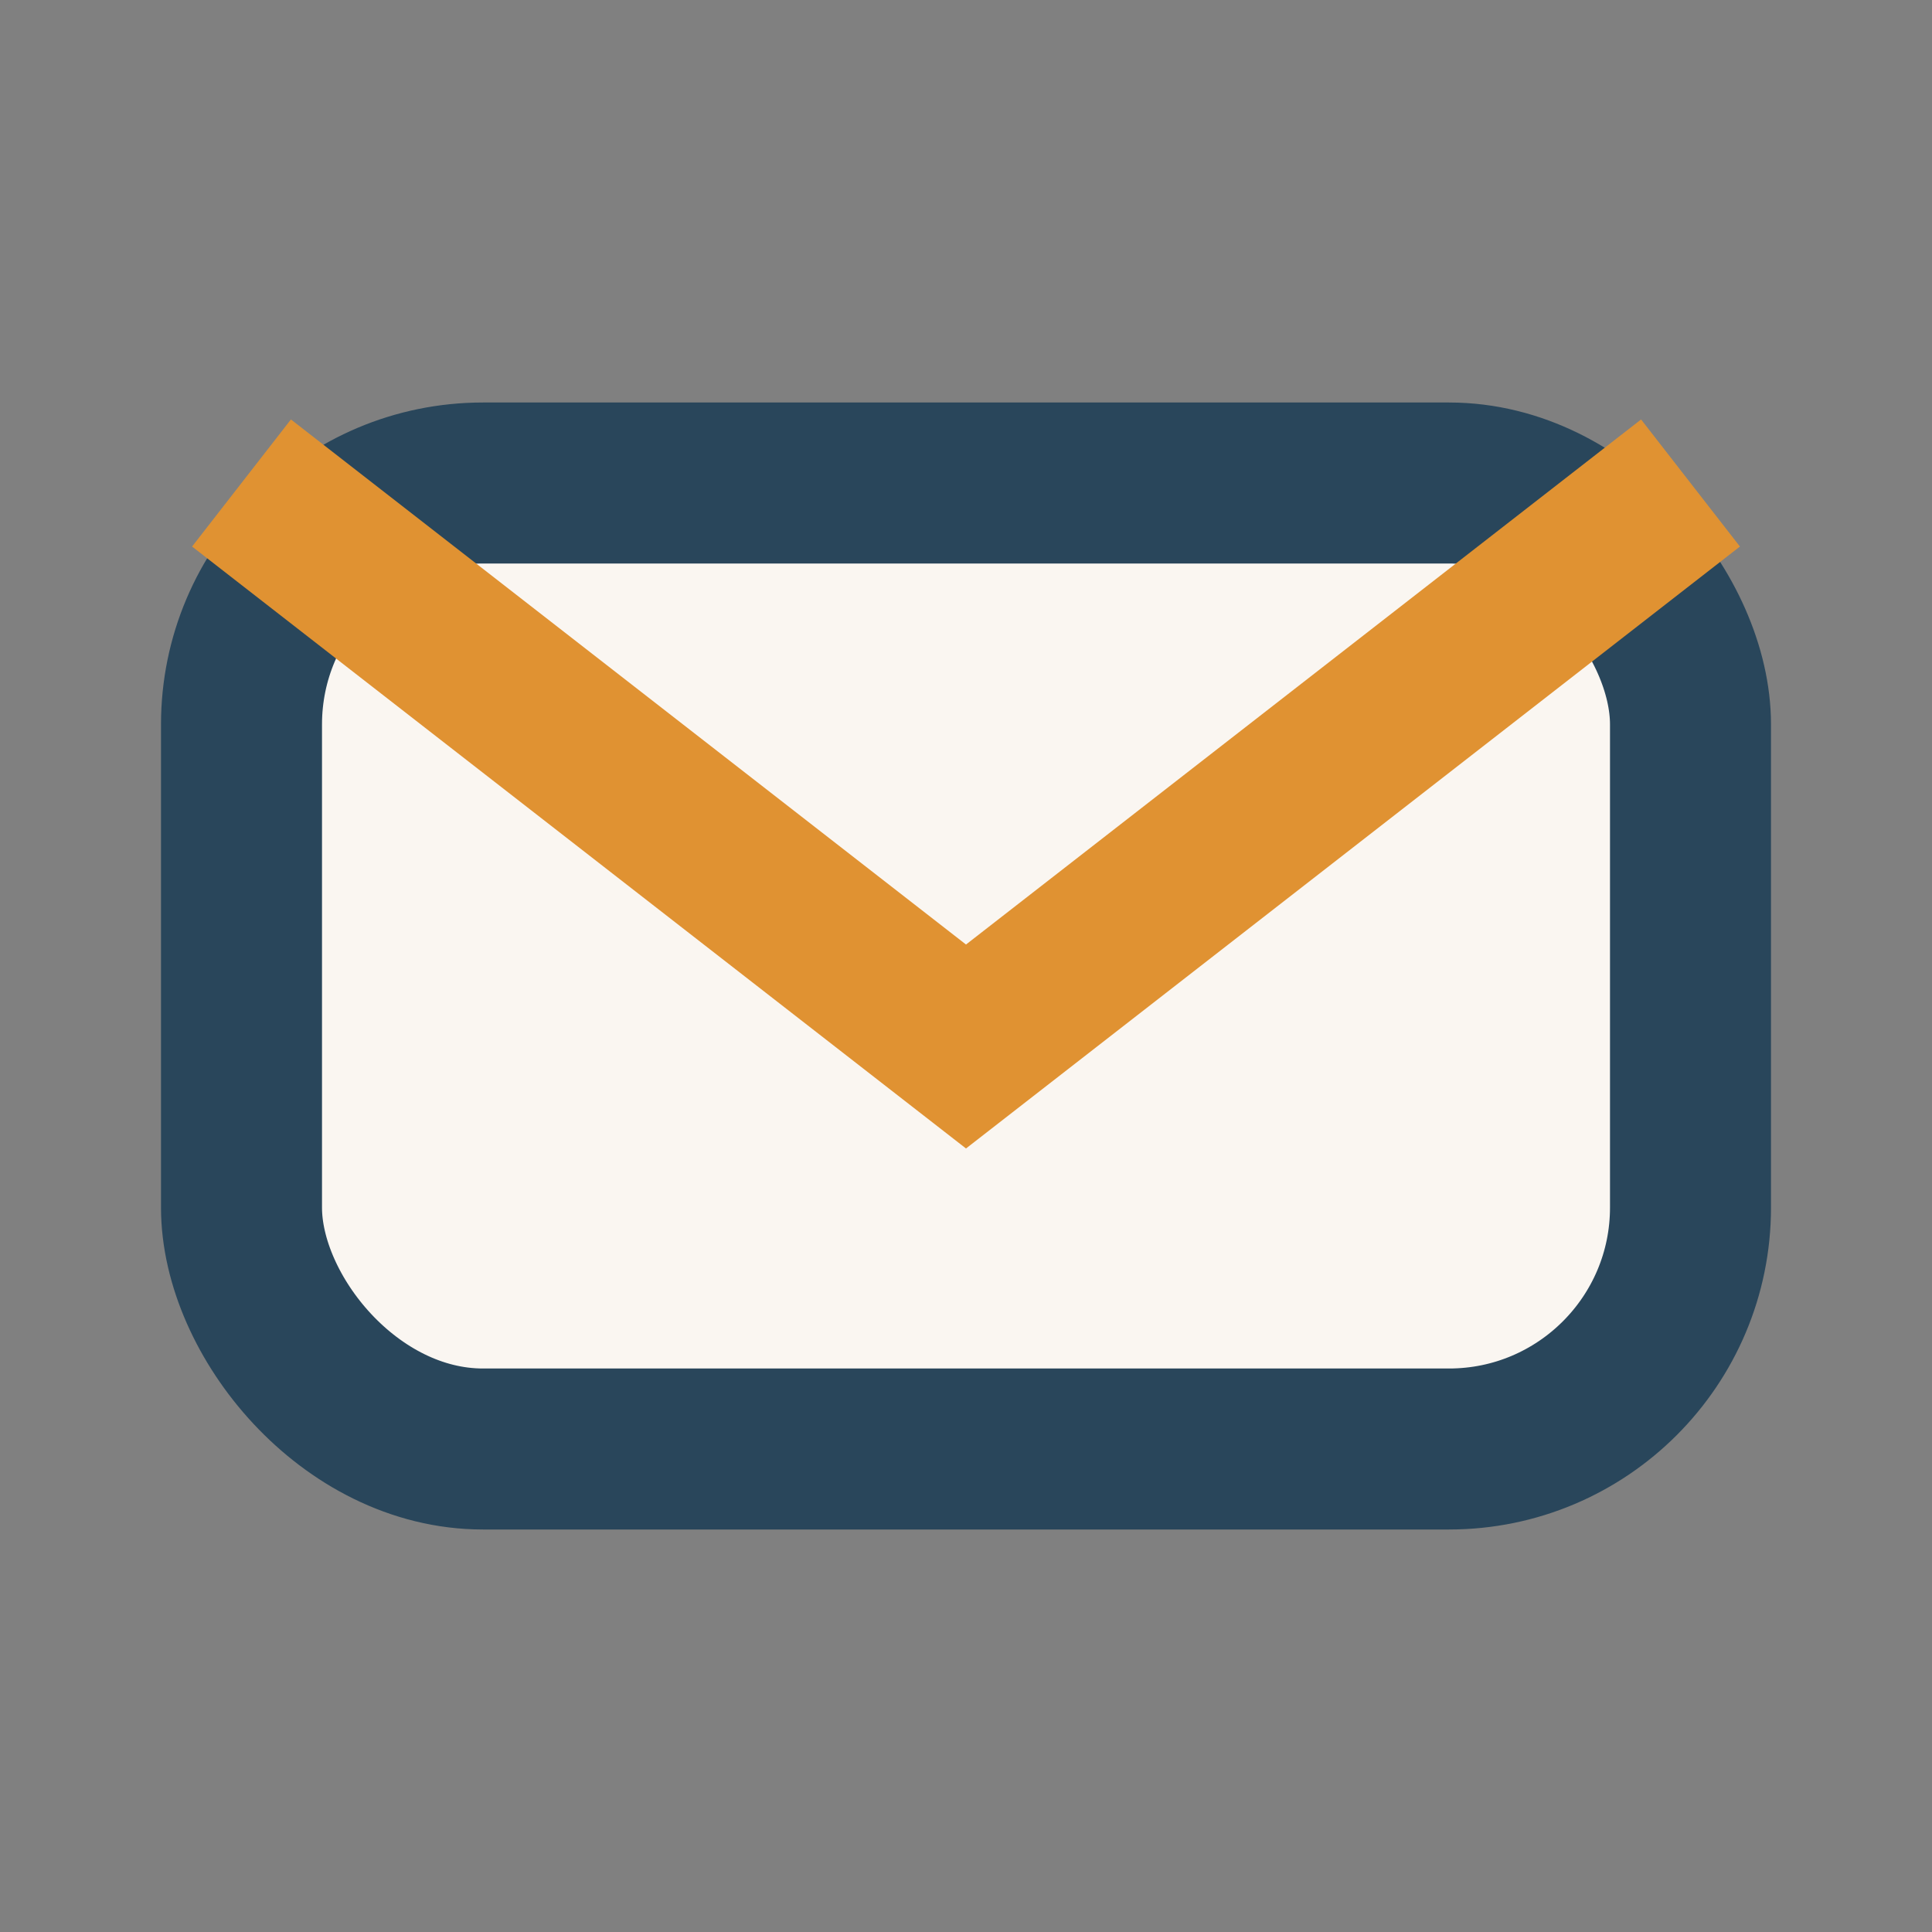
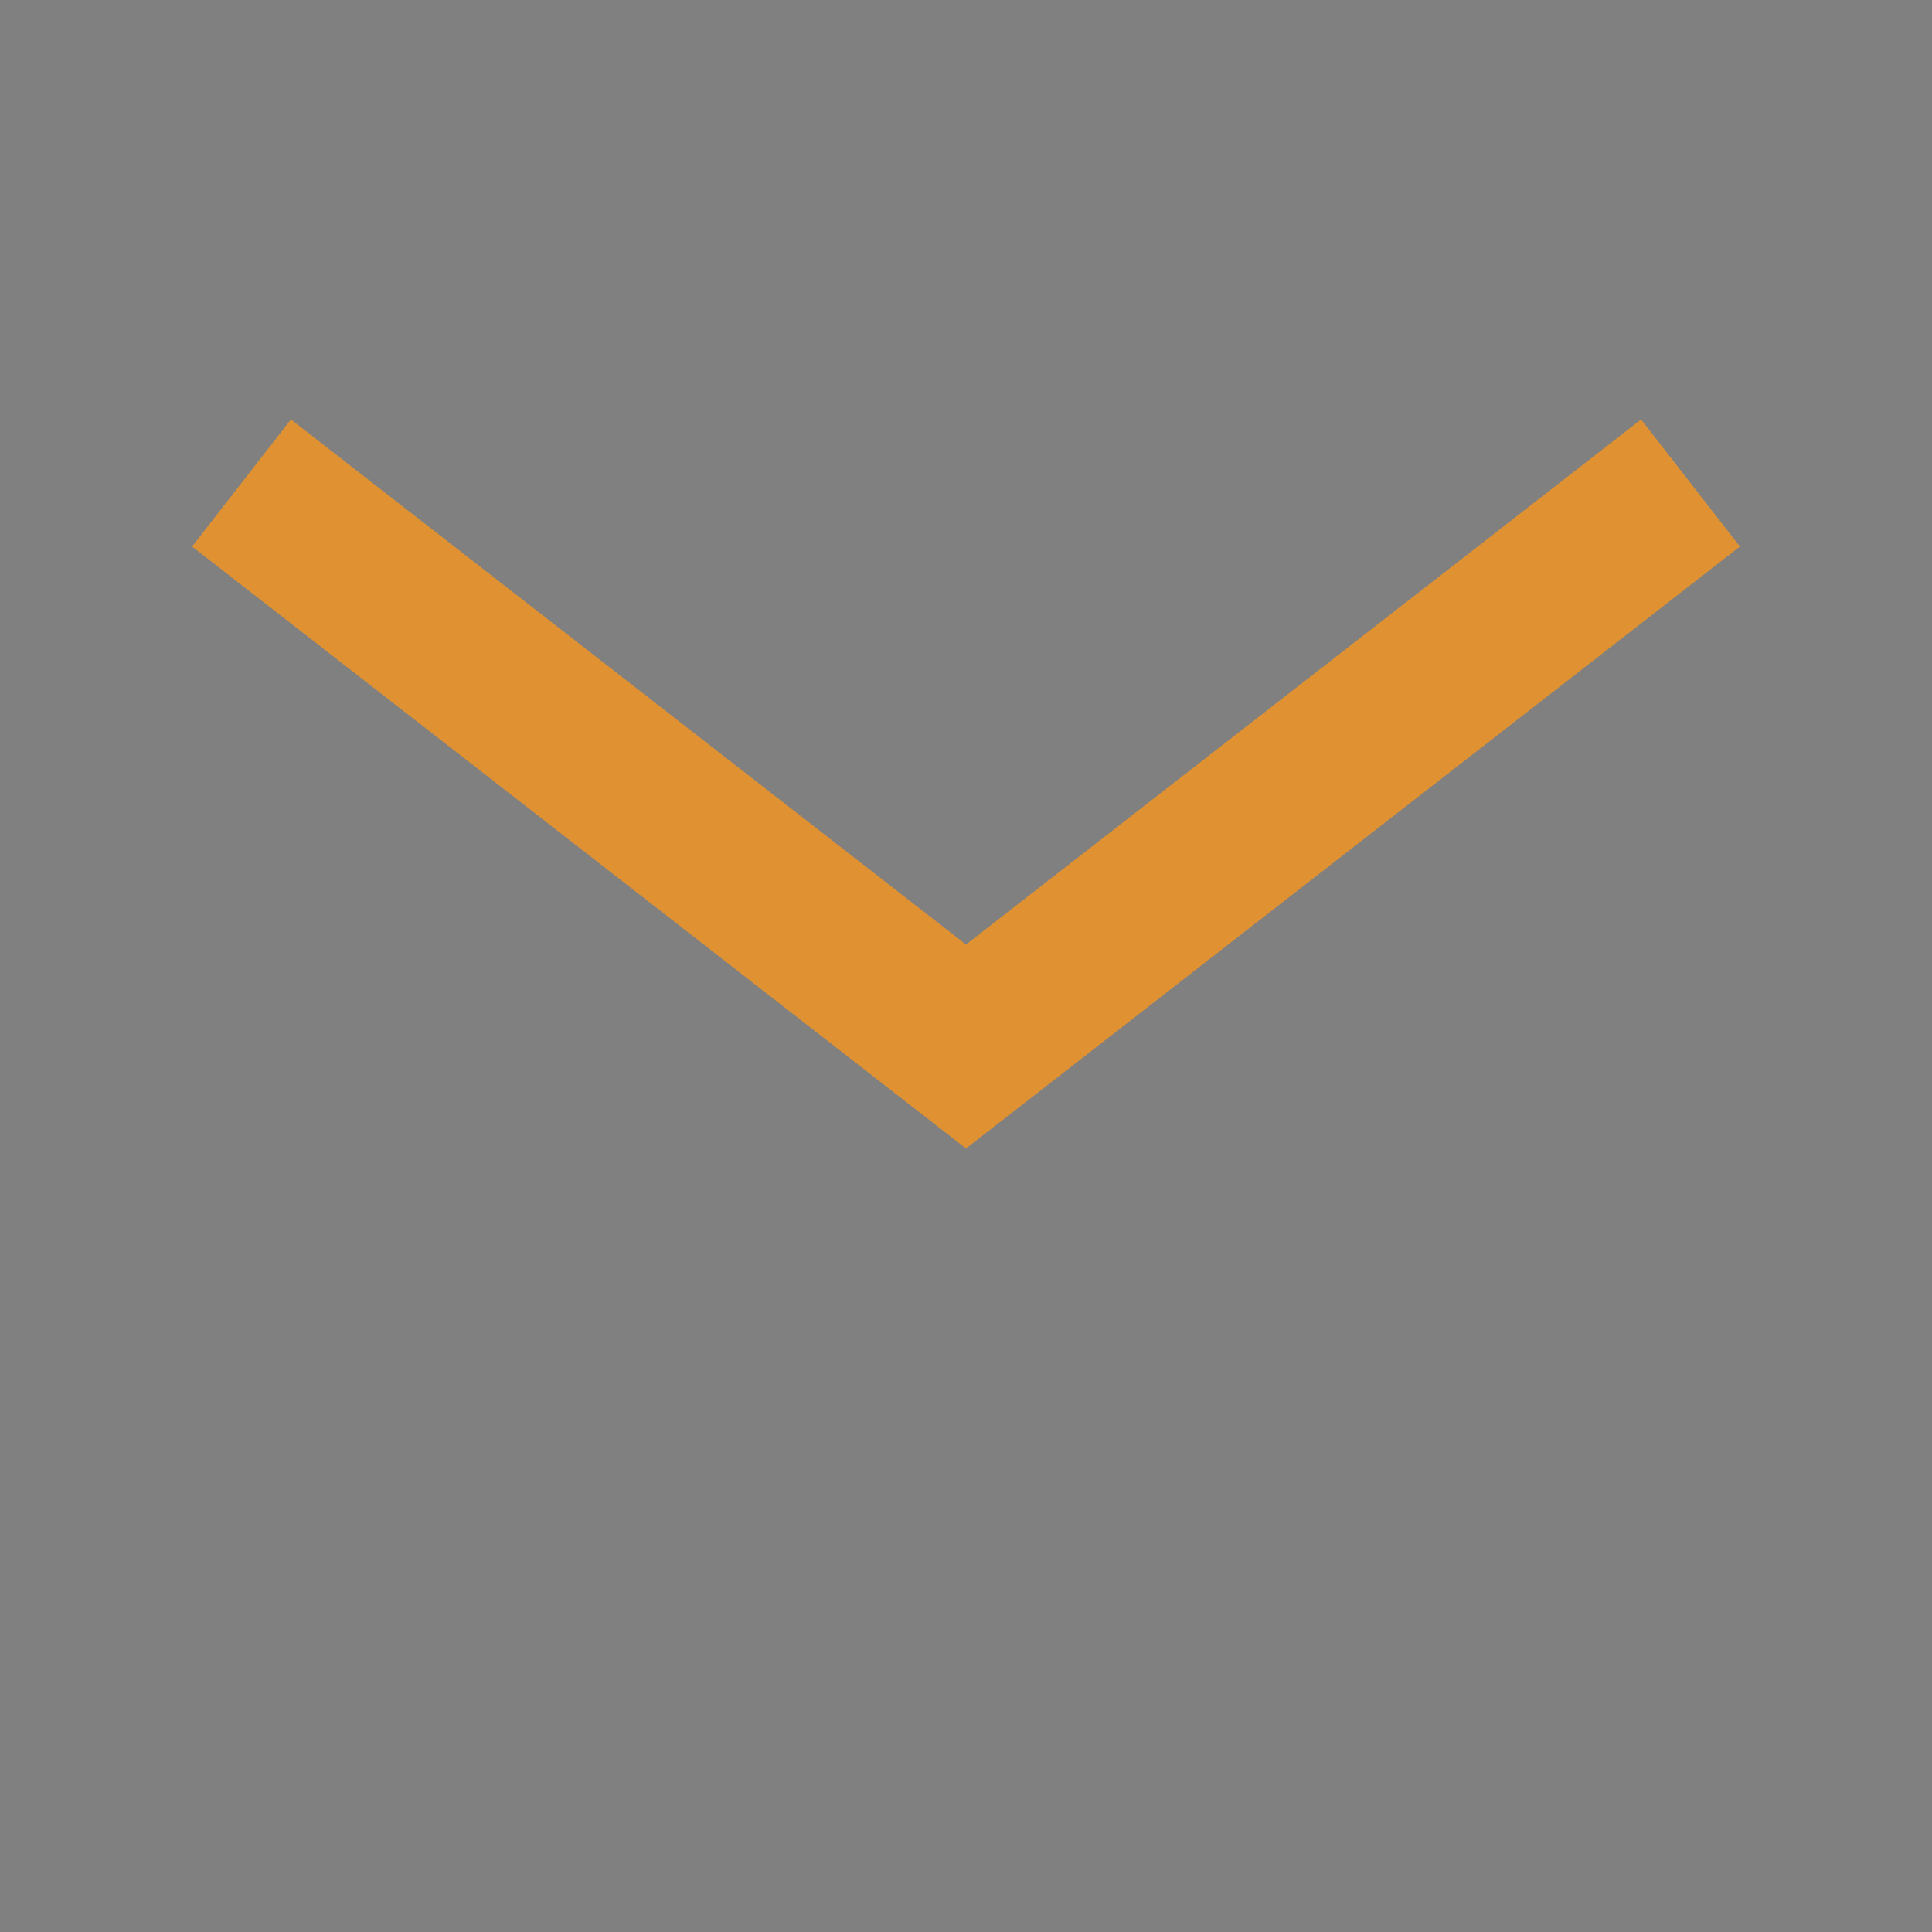
<svg xmlns="http://www.w3.org/2000/svg" width="24" height="24" viewBox="0 0 24 24">
  <rect x="0" y="0" width="24" height="24" fill="#808080" stroke="none" />
-   <rect x="3" y="6" width="18" height="12" rx="3" fill="#FAF6F1" stroke="#29465B" stroke-width="2" />
  <path d="M3 6l9 7l9-7" stroke="#E09232" stroke-width="2" fill="none" />
</svg>